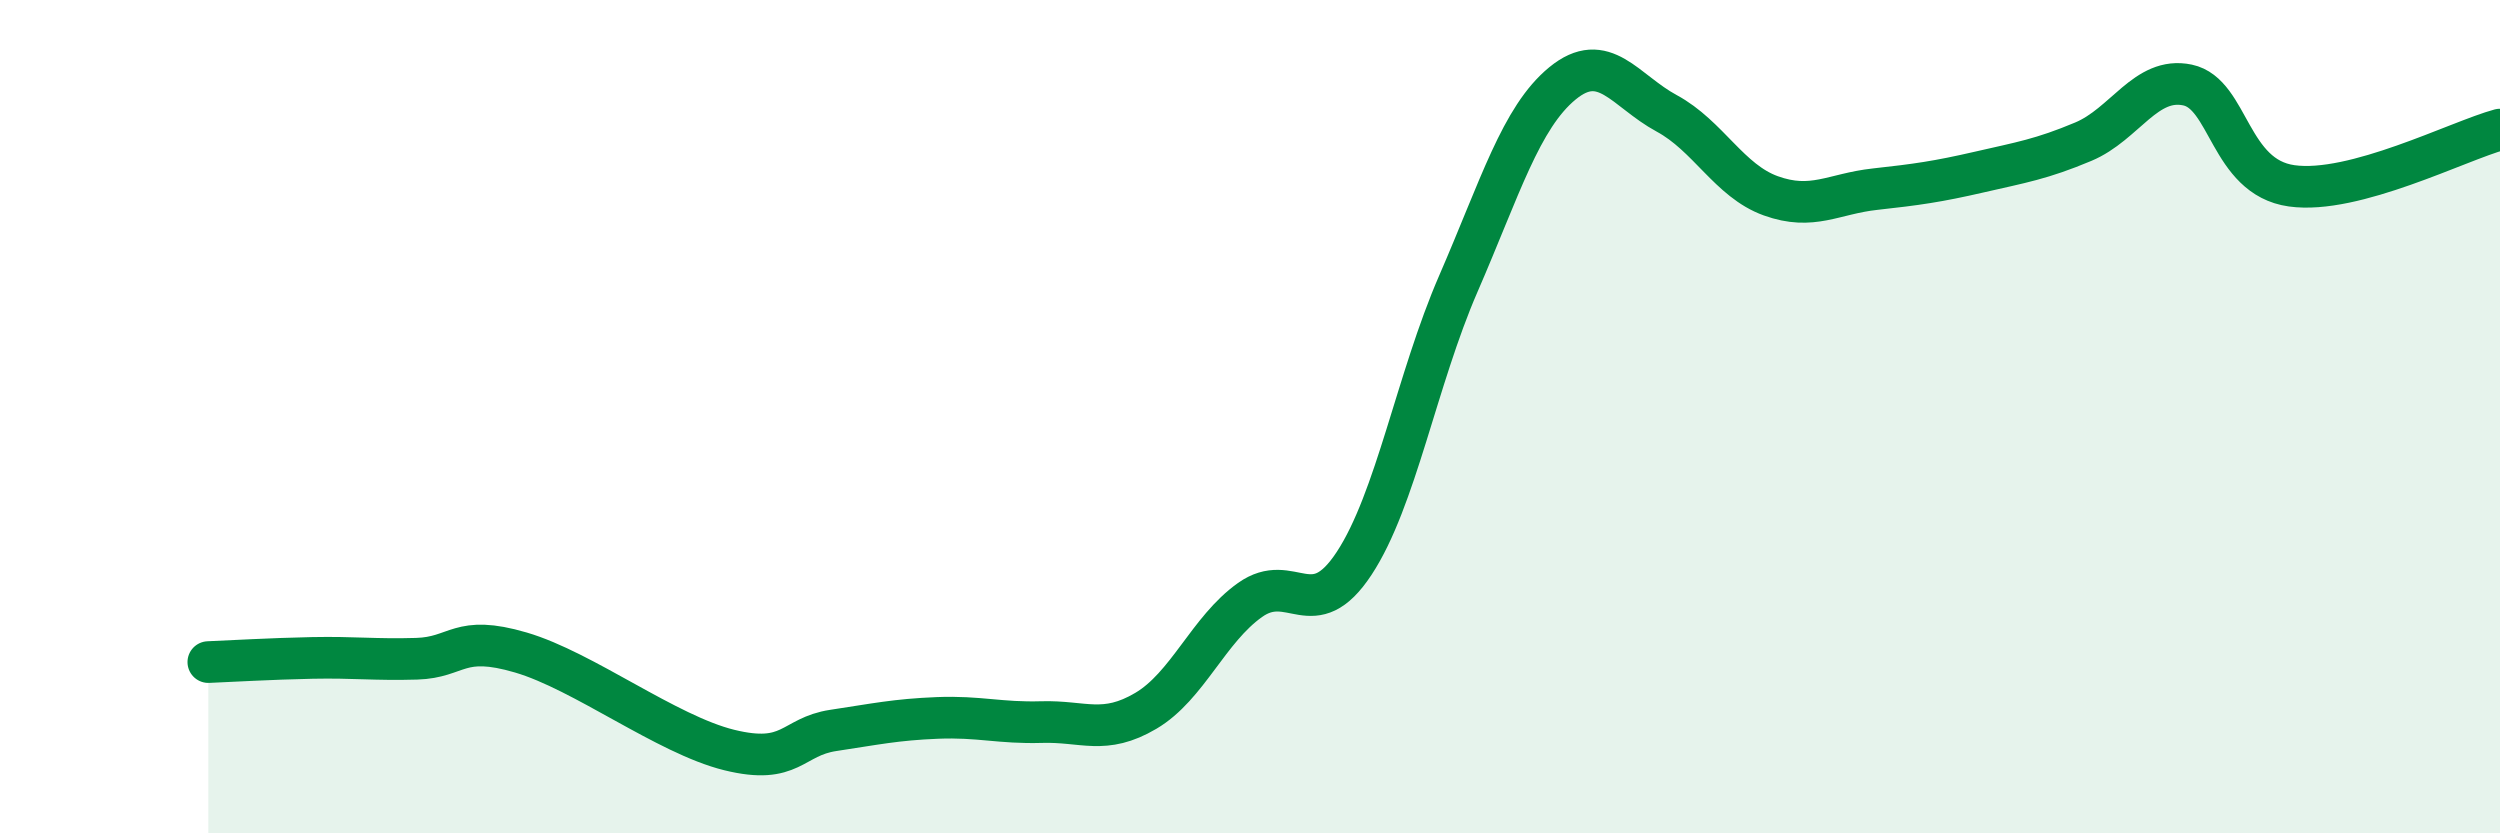
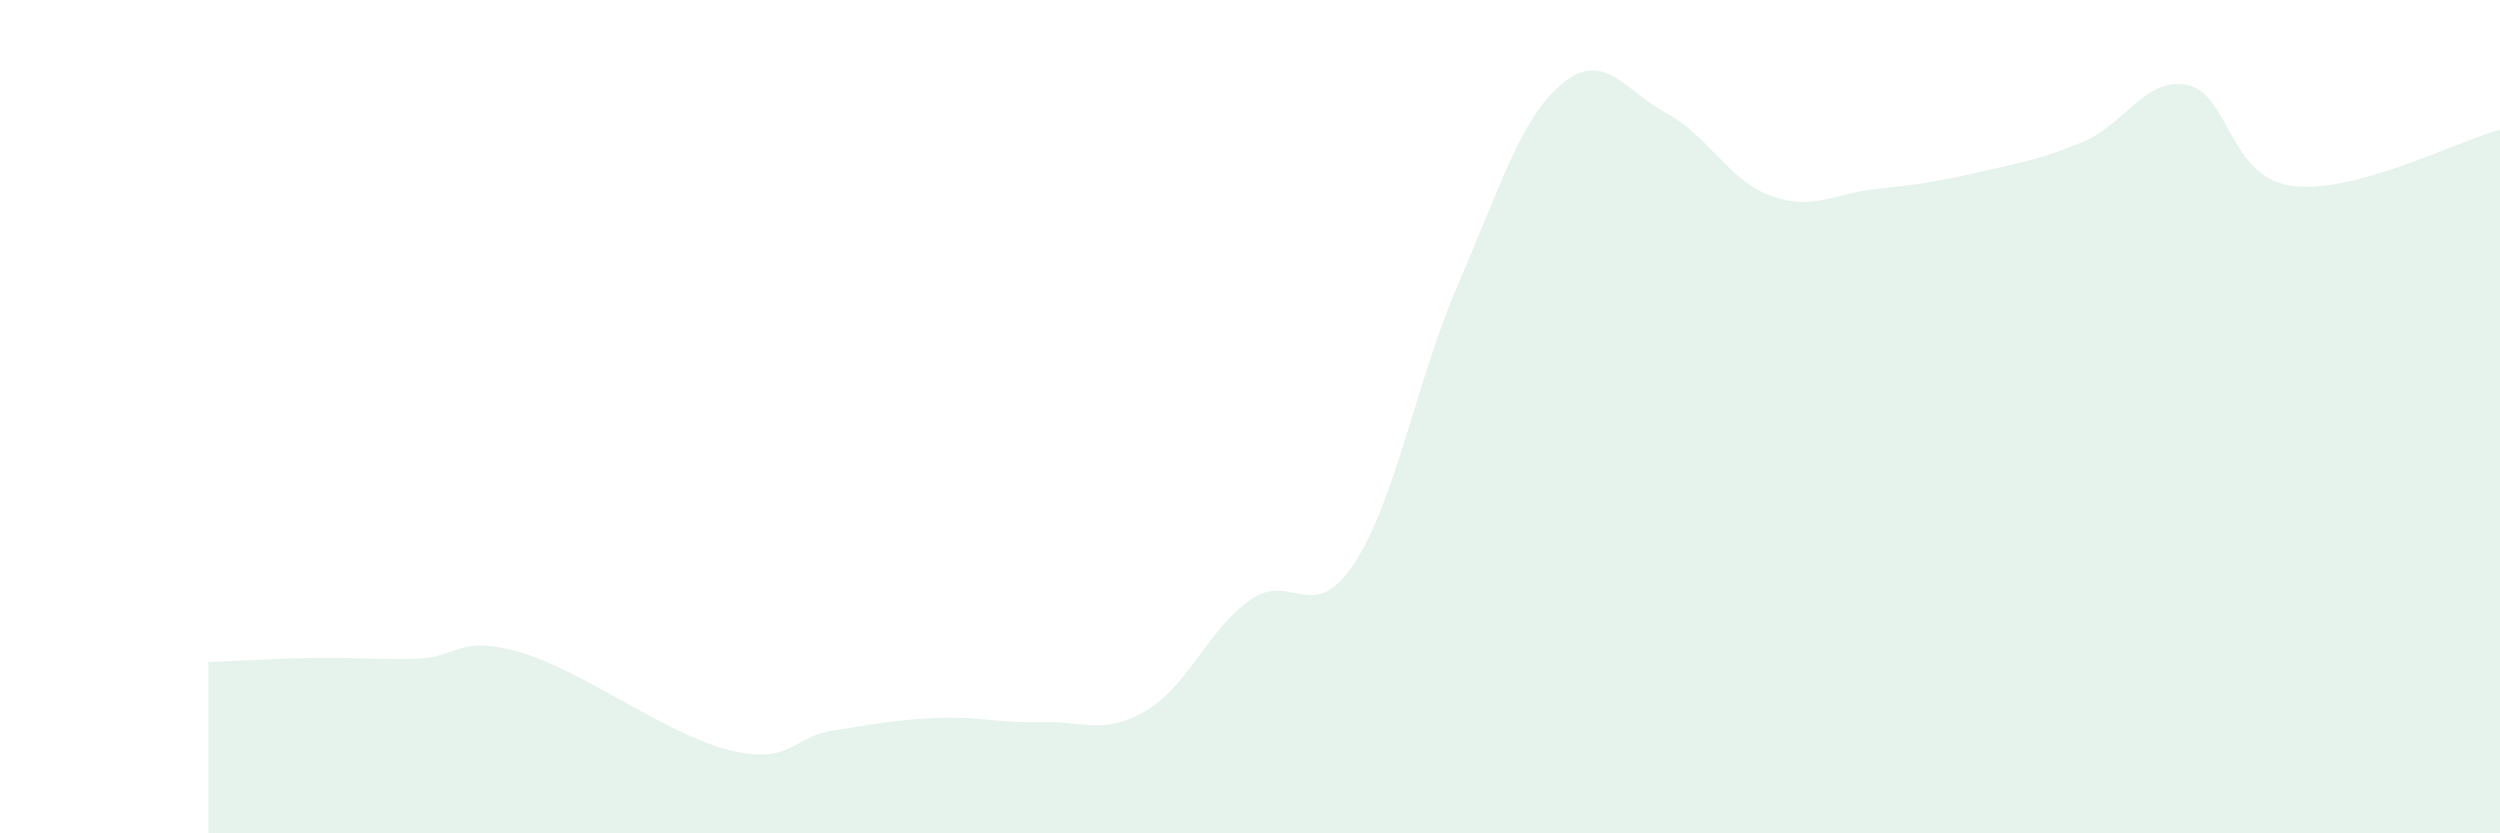
<svg xmlns="http://www.w3.org/2000/svg" width="60" height="20" viewBox="0 0 60 20">
  <path d="M 5,15.89 C 5.5,15.87 6.5,15.81 7.5,15.79 C 8.5,15.77 9,15.84 10,15.81 C 11,15.78 11,15.22 12.5,15.66 C 14,16.1 16,17.63 17.5,18 C 19,18.37 19,17.68 20,17.53 C 21,17.38 21.5,17.27 22.5,17.23 C 23.5,17.19 24,17.36 25,17.33 C 26,17.3 26.5,17.65 27.5,17.06 C 28.5,16.47 29,15.11 30,14.4 C 31,13.69 31.5,15.04 32.5,13.52 C 33.5,12 34,9.11 35,6.81 C 36,4.51 36.5,2.82 37.5,2 C 38.5,1.18 39,2.18 40,2.72 C 41,3.26 41.5,4.34 42.5,4.7 C 43.5,5.06 44,4.65 45,4.54 C 46,4.43 46.5,4.36 47.5,4.13 C 48.5,3.9 49,3.82 50,3.4 C 51,2.98 51.5,1.83 52.5,2.04 C 53.5,2.25 53.5,4.25 55,4.46 C 56.5,4.67 59,3.38 60,3.11L60 20L5 20Z" fill="#008740" opacity="0.1" stroke-linecap="round" stroke-linejoin="round" />
-   <path d="M 5,15.89 C 5.5,15.87 6.5,15.81 7.5,15.79 C 8.5,15.77 9,15.84 10,15.81 C 11,15.78 11,15.22 12.5,15.66 C 14,16.1 16,17.63 17.5,18 C 19,18.37 19,17.68 20,17.53 C 21,17.38 21.5,17.27 22.5,17.23 C 23.5,17.19 24,17.36 25,17.33 C 26,17.3 26.5,17.65 27.5,17.06 C 28.5,16.47 29,15.11 30,14.4 C 31,13.69 31.5,15.04 32.5,13.52 C 33.5,12 34,9.11 35,6.81 C 36,4.51 36.5,2.82 37.5,2 C 38.5,1.18 39,2.18 40,2.72 C 41,3.26 41.5,4.34 42.5,4.7 C 43.5,5.06 44,4.65 45,4.54 C 46,4.43 46.5,4.36 47.5,4.13 C 48.5,3.9 49,3.82 50,3.4 C 51,2.98 51.5,1.83 52.5,2.04 C 53.5,2.25 53.5,4.25 55,4.46 C 56.5,4.67 59,3.38 60,3.11" stroke="#008740" stroke-width="1" fill="none" stroke-linecap="round" stroke-linejoin="round" />
</svg>